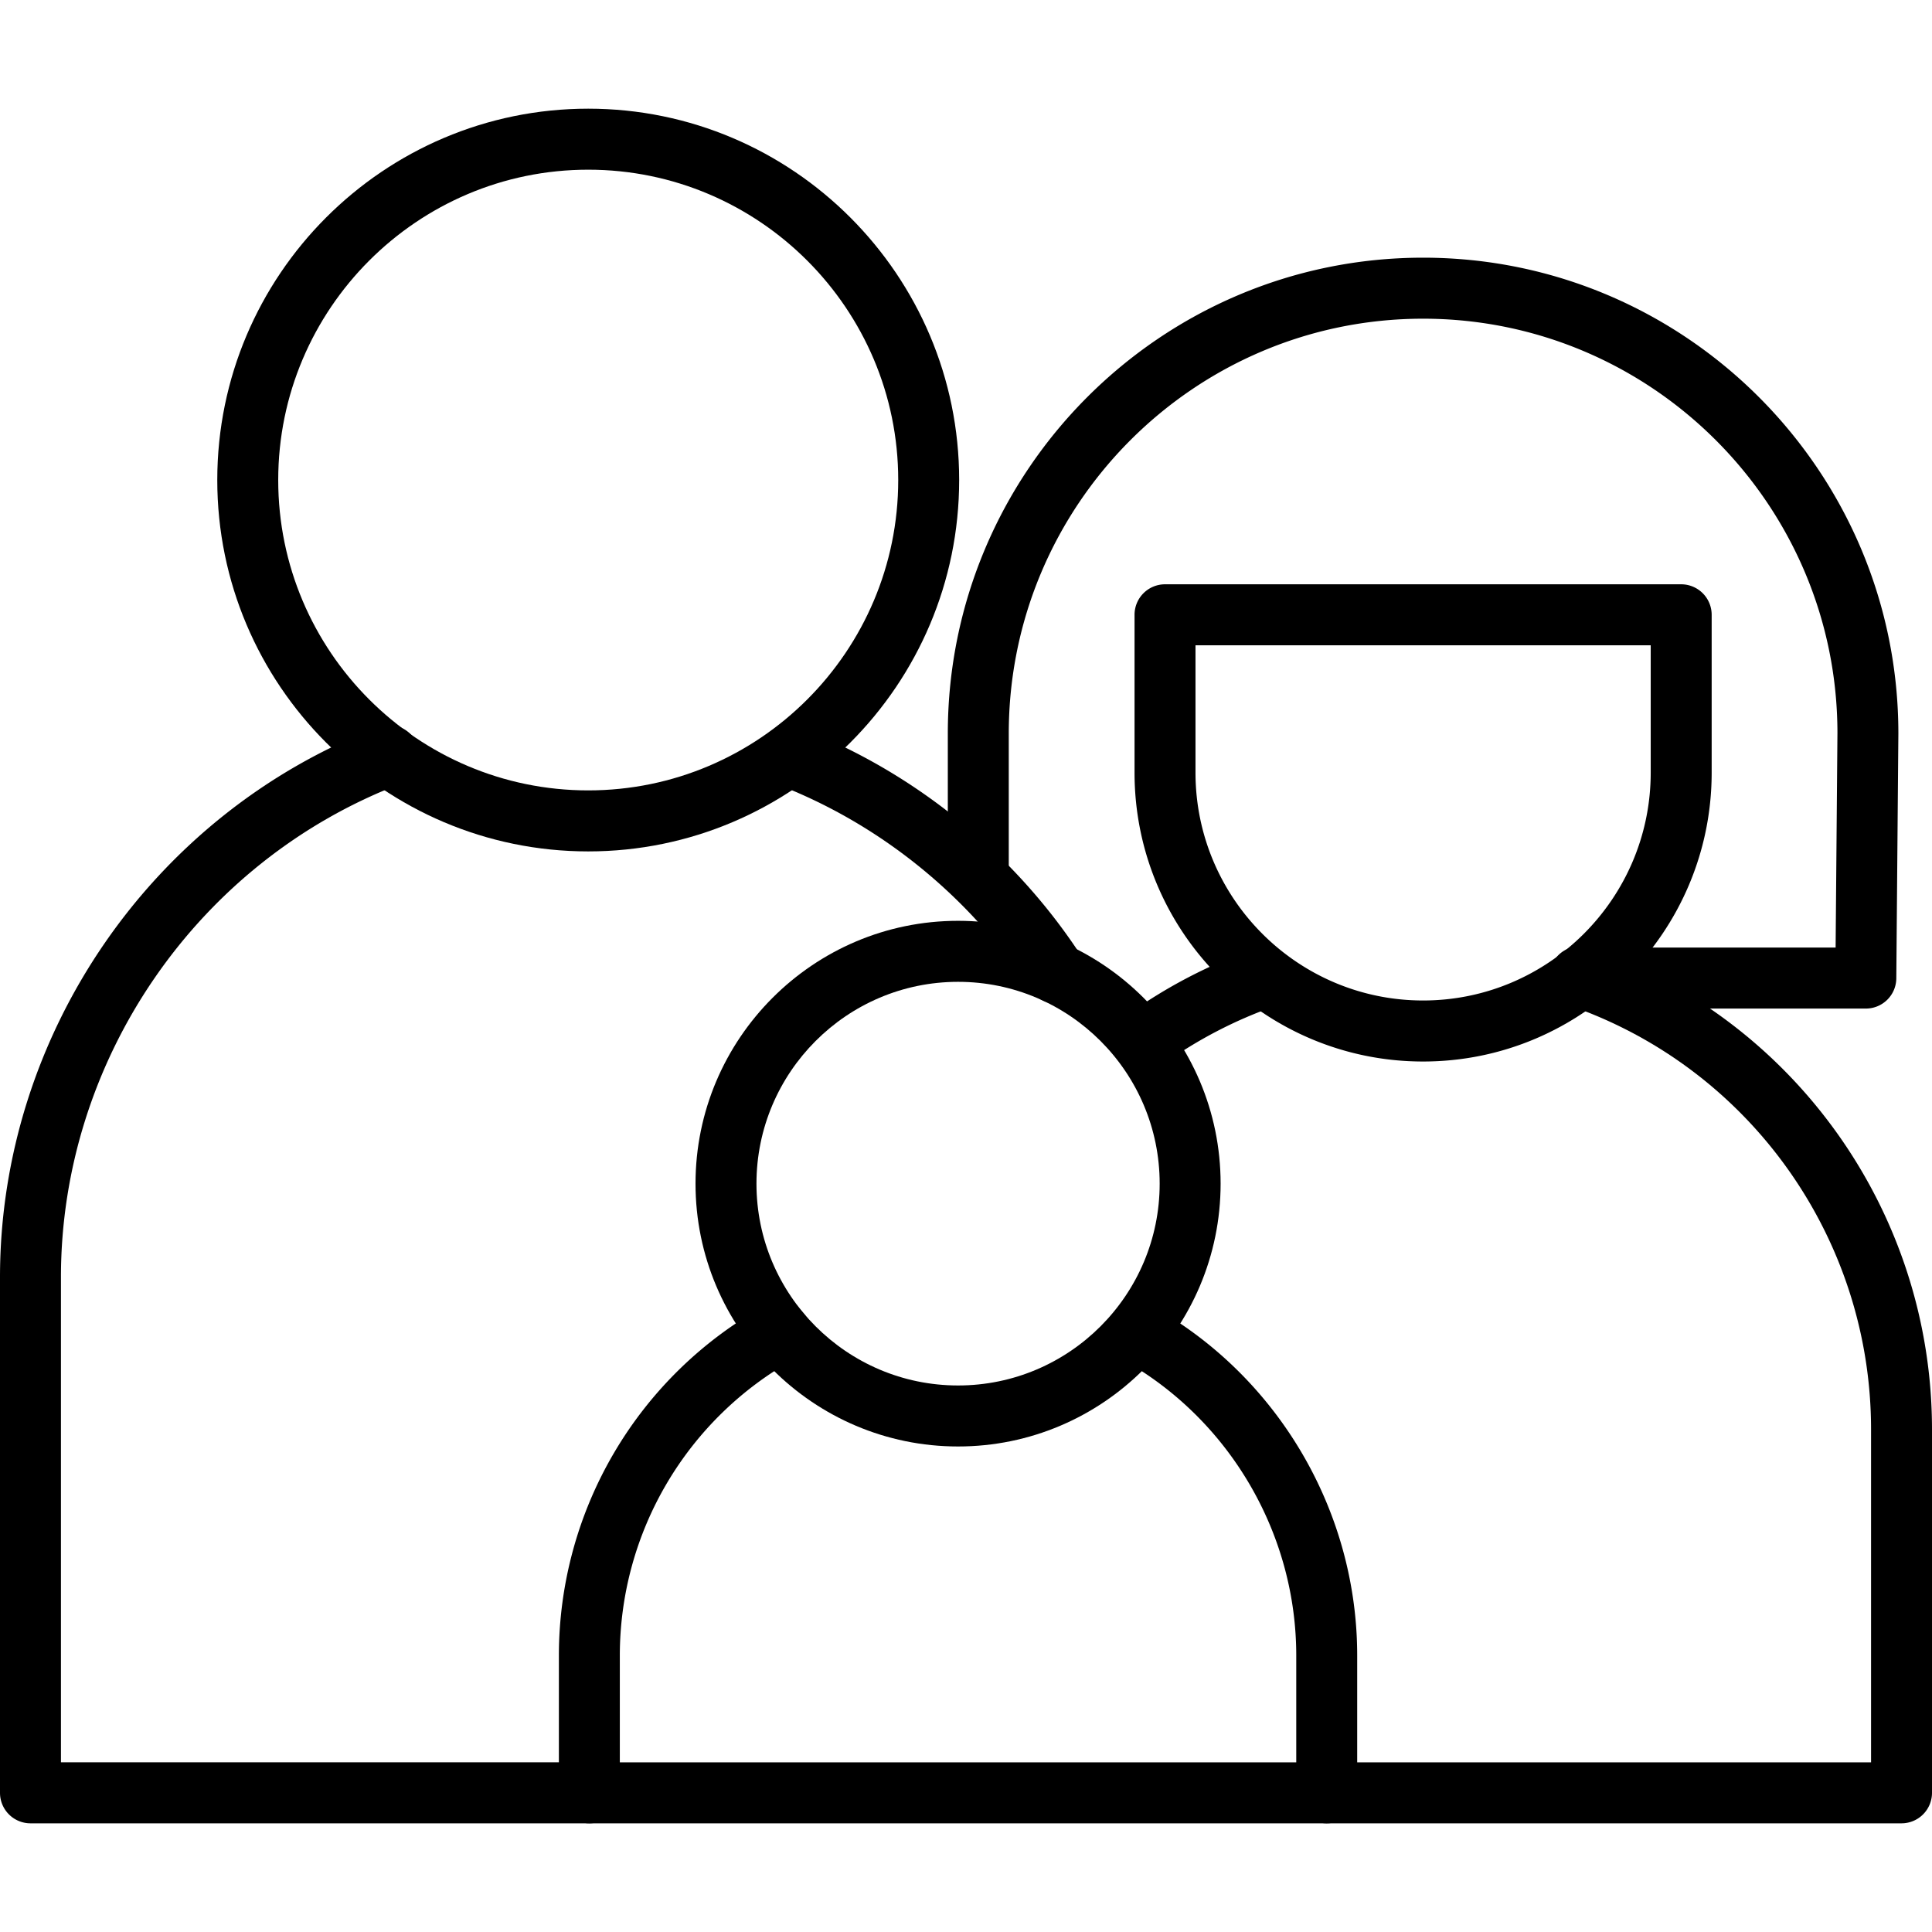
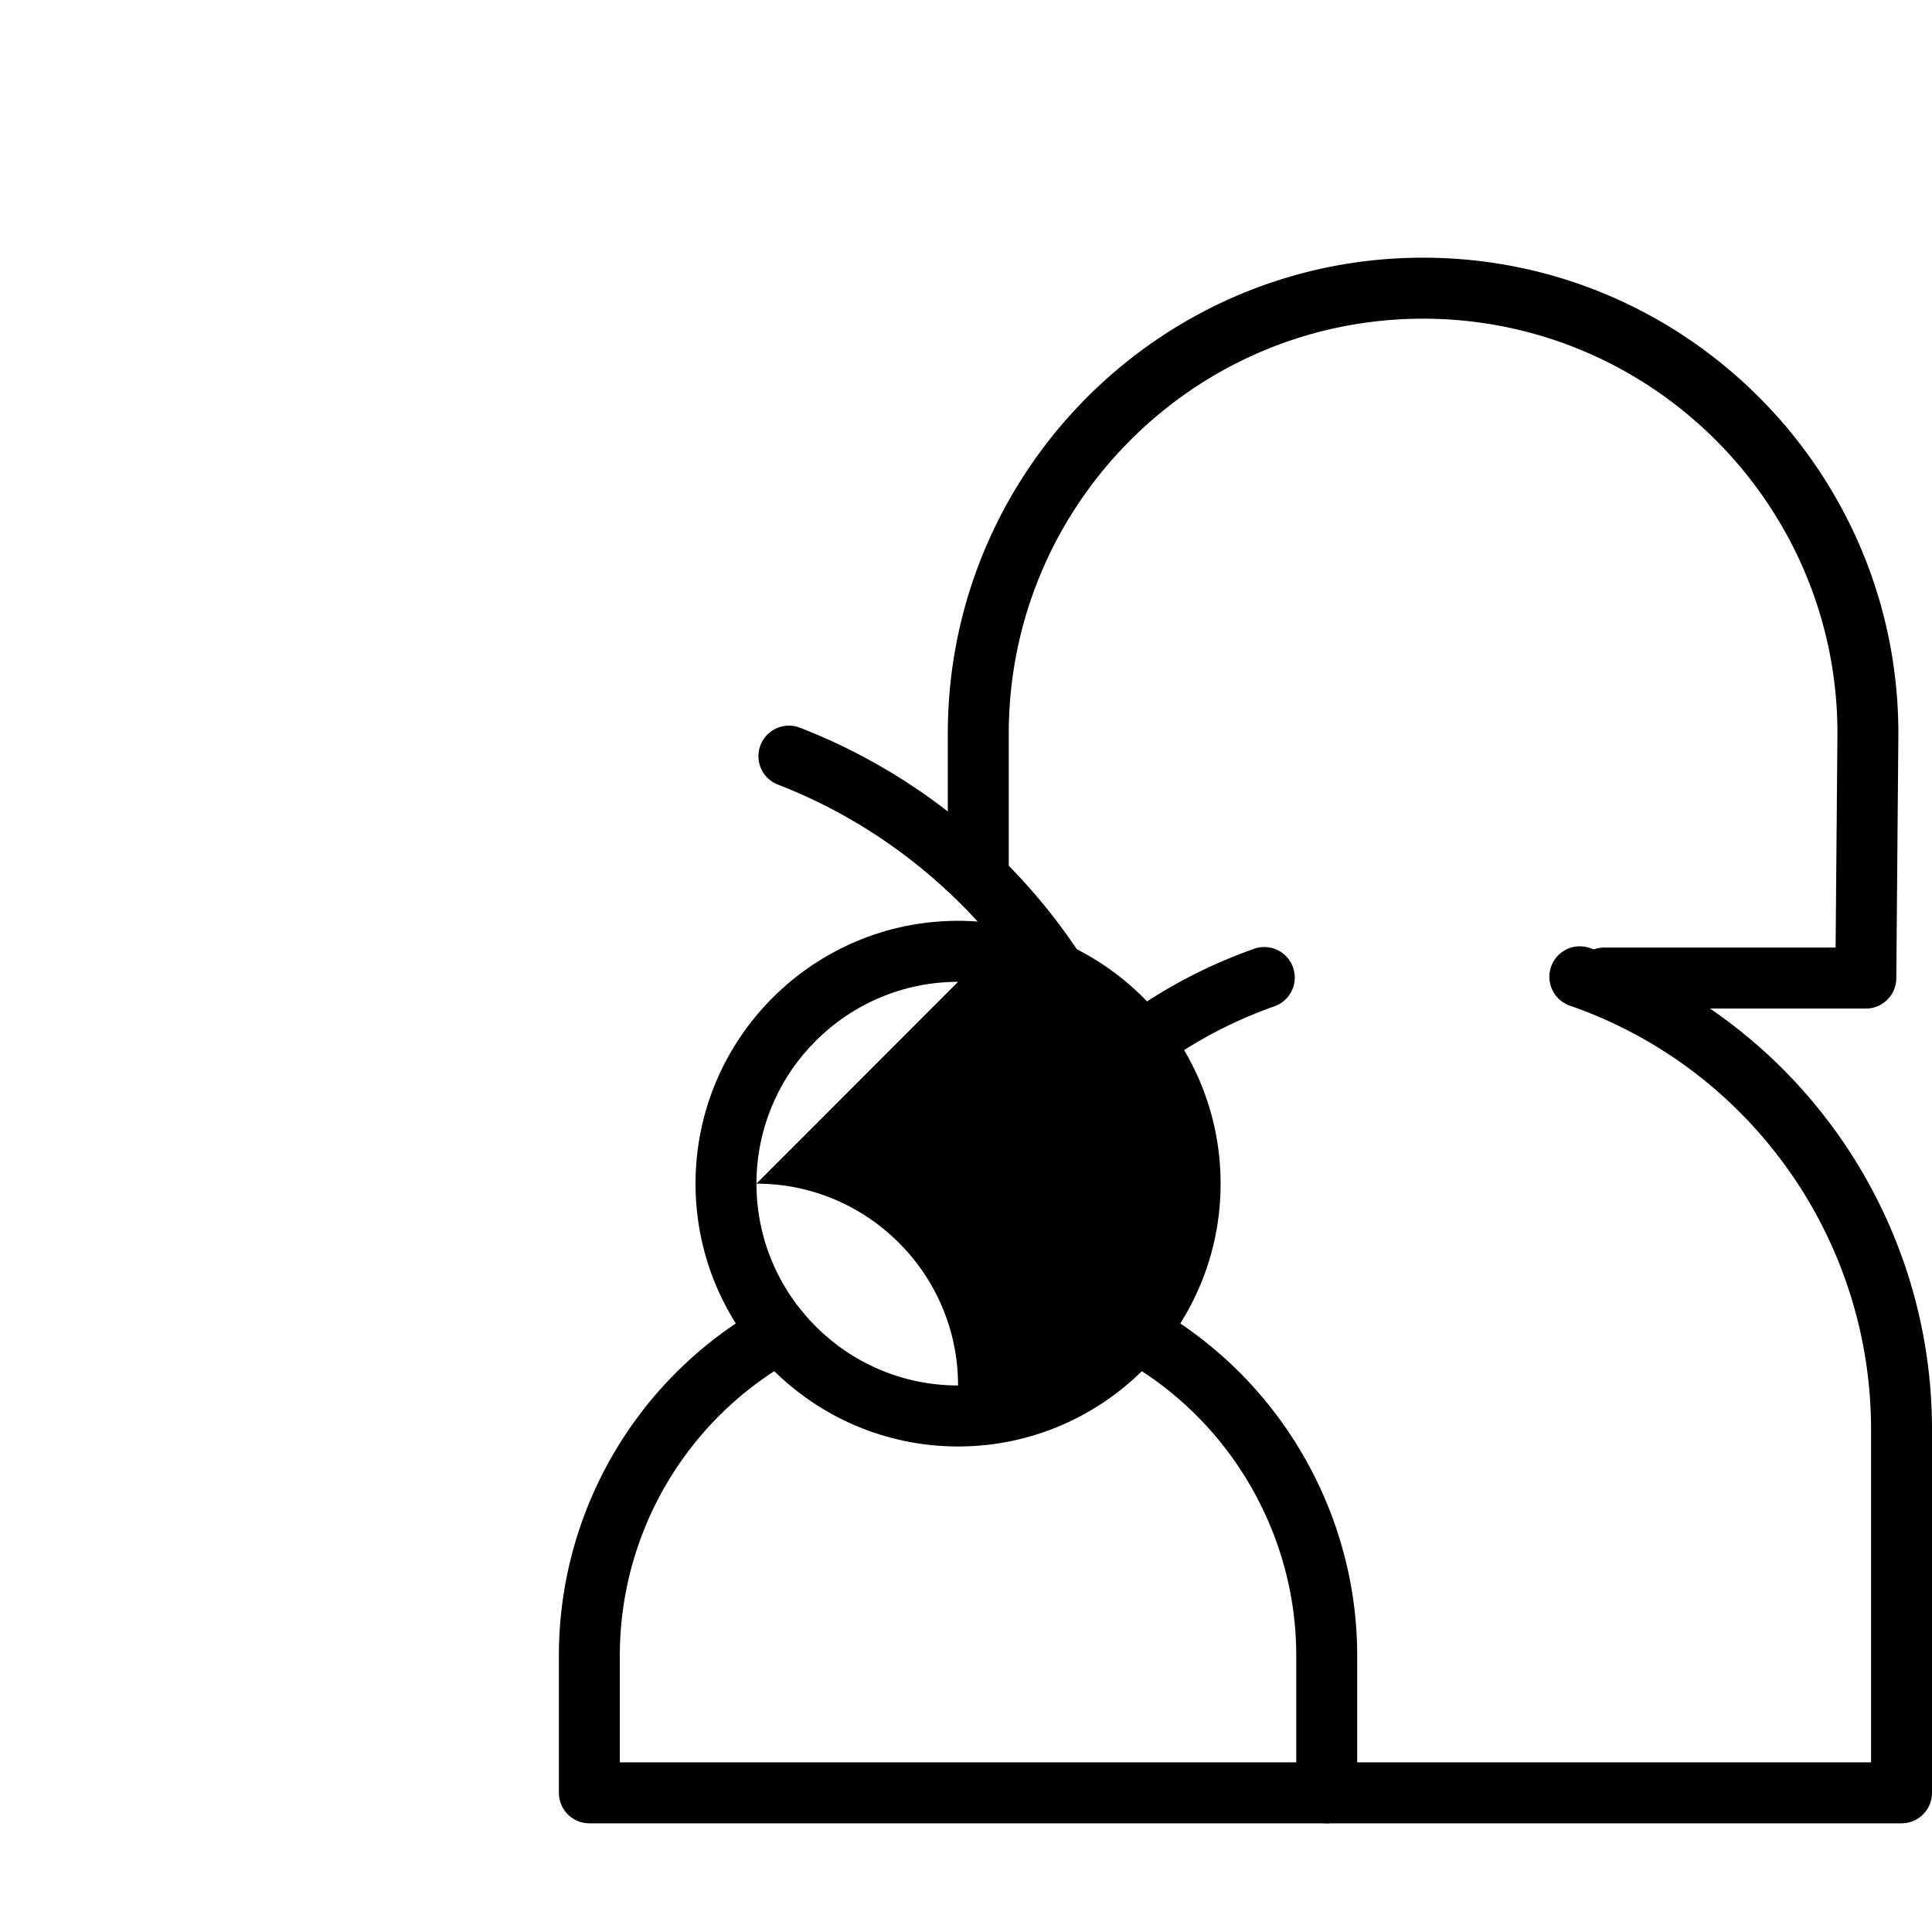
<svg xmlns="http://www.w3.org/2000/svg" preserveAspectRatio="xMidYMid meet" data-bbox="20 29 160 142" viewBox="20 29 160 142" height="200" width="200" data-type="color" aria-hidden="true" aria-label="">
  <defs>
    <style>#comp-lz9t3d4t7__item-lz9tjhe1 svg [data-color="1"] {fill: #000000;}</style>
  </defs>
  <g>
    <path d="M114.829 108.63a2.527 2.527 0 0 1-1.472-4.581 41.924 41.924 0 0 1 10.591-5.505 2.527 2.527 0 0 1 1.662 4.77 36.91 36.91 0 0 0-9.316 4.844c-.443.32-.958.472-1.465.472z" fill="#000" data-color="1" />
    <path d="M177.476 171h-47.6a2.526 2.526 0 0 1 0-5.052h45.077v-27.565c0-15.816-10.022-29.922-24.944-35.1a2.528 2.528 0 0 1-1.558-3.214 2.52 2.52 0 0 1 3.214-1.559C168.614 104.39 180 120.414 180 138.382v30.092a2.526 2.526 0 0 1-2.524 2.526z" fill="#000" data-color="1" />
-     <path d="M68.809 171H22.524A2.526 2.526 0 0 1 20 168.474v-42.693c0-20.075 12.579-38.385 31.302-45.56a2.512 2.512 0 0 1 3.26 1.456 2.525 2.525 0 0 1-1.453 3.262c-16.785 6.433-28.062 22.846-28.062 40.842v40.166h43.762a2.526 2.526 0 0 1 0 5.053z" fill="#000" data-color="1" />
    <path d="M107.459 103.112a2.528 2.528 0 0 1-2.119-1.148c-5.005-7.696-12.457-13.738-20.984-17.012a2.527 2.527 0 0 1 1.807-4.717c9.513 3.653 17.826 10.392 23.409 18.973a2.528 2.528 0 0 1-2.113 3.904z" fill="#000" data-color="1" />
-     <path d="M68.714 90.51c-16.939 0-30.72-13.797-30.72-30.755S51.775 29 68.714 29s30.72 13.797 30.72 30.755S85.653 90.51 68.714 90.51zm0-56.457c-14.156 0-25.673 11.53-25.673 25.702s11.517 25.702 25.673 25.702 25.673-11.53 25.673-25.702S82.87 34.053 68.714 34.053z" fill="#000" data-color="1" />
    <path d="M129.876 171H68.809a2.526 2.526 0 0 1-2.524-2.526v-11.377a33.139 33.139 0 0 1 17.067-28.972 2.526 2.526 0 0 1 2.444 4.422 28.084 28.084 0 0 0-14.465 24.551v8.851h56.019v-8.851c0-9.854-5.264-19.102-13.742-24.135a2.528 2.528 0 0 1-.884-3.462 2.524 2.524 0 0 1 3.46-.883c9.999 5.938 16.213 16.851 16.213 28.48v11.377a2.522 2.522 0 0 1-2.521 2.525z" fill="#000" data-color="1" />
-     <path d="M99.343 139.791c-11.991 0-21.743-9.763-21.743-21.766s9.753-21.767 21.743-21.767c11.99 0 21.743 9.765 21.743 21.767s-9.753 21.766-21.743 21.766zm0-38.48c-9.207 0-16.696 7.499-16.696 16.715 0 9.216 7.489 16.713 16.696 16.713s16.696-7.497 16.696-16.713c0-9.216-7.489-16.715-16.696-16.715z" fill="#000" data-color="1" />
-     <path d="M137.854 107.91c-13.177 0-23.896-10.732-23.896-23.925v-13.07a2.525 2.525 0 0 1 2.524-2.526h42.747a2.526 2.526 0 0 1 2.524 2.526v13.07c0 13.193-10.722 23.925-23.899 23.925zm-18.848-34.469v10.543c0 10.407 8.455 18.872 18.848 18.872 10.393 0 18.851-8.466 18.851-18.872V73.441h-37.699z" fill="#000" data-color="1" />
+     <path d="M99.343 139.791c-11.991 0-21.743-9.763-21.743-21.766s9.753-21.767 21.743-21.767c11.99 0 21.743 9.765 21.743 21.767s-9.753 21.766-21.743 21.766zm0-38.48c-9.207 0-16.696 7.499-16.696 16.715 0 9.216 7.489 16.713 16.696 16.713c0-9.216-7.489-16.715-16.696-16.715z" fill="#000" data-color="1" />
    <path d="M174.522 103.525h-21.658a2.526 2.526 0 0 1 0-5.052h19.154l.151-17.751c0-18.919-15.395-34.329-34.315-34.329-18.921 0-34.312 15.41-34.312 34.35v11.662a2.525 2.525 0 1 1-5.048 0V80.743c0-21.727 17.656-39.403 39.359-39.403s39.362 17.677 39.362 39.403l-.171 20.277a2.523 2.523 0 0 1-2.522 2.505z" fill="#000" data-color="1" />
  </g>
</svg>